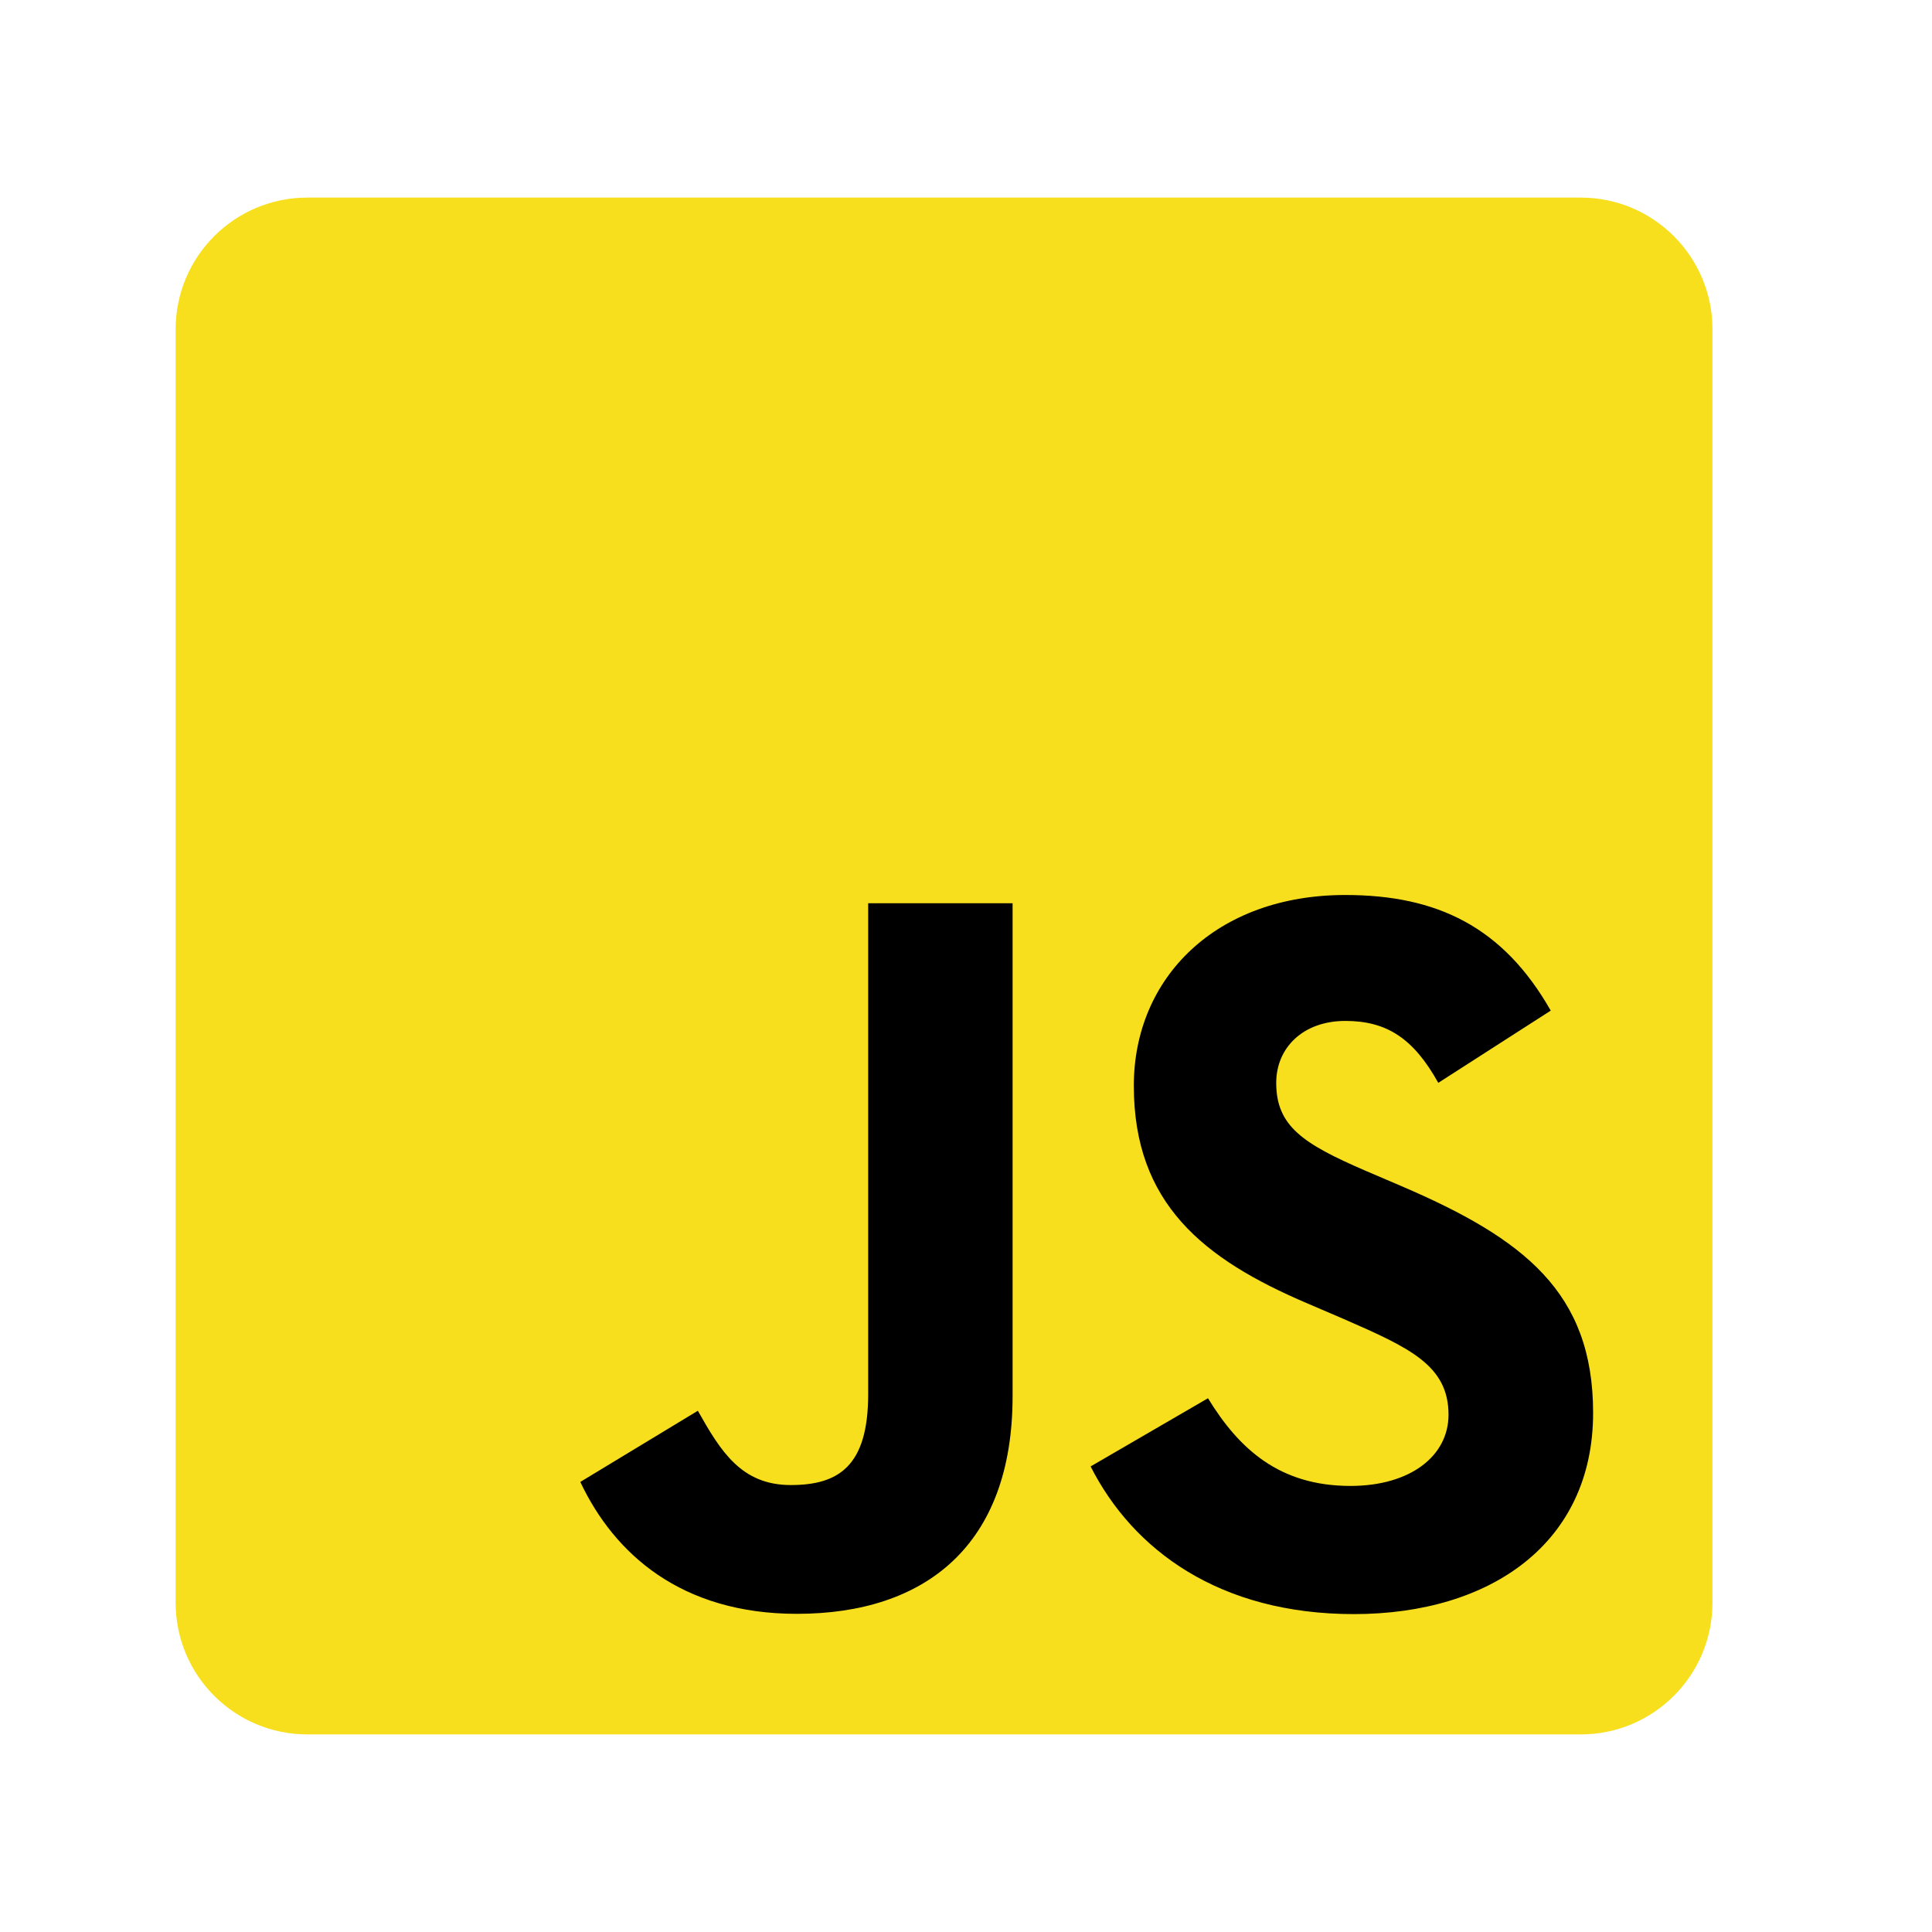
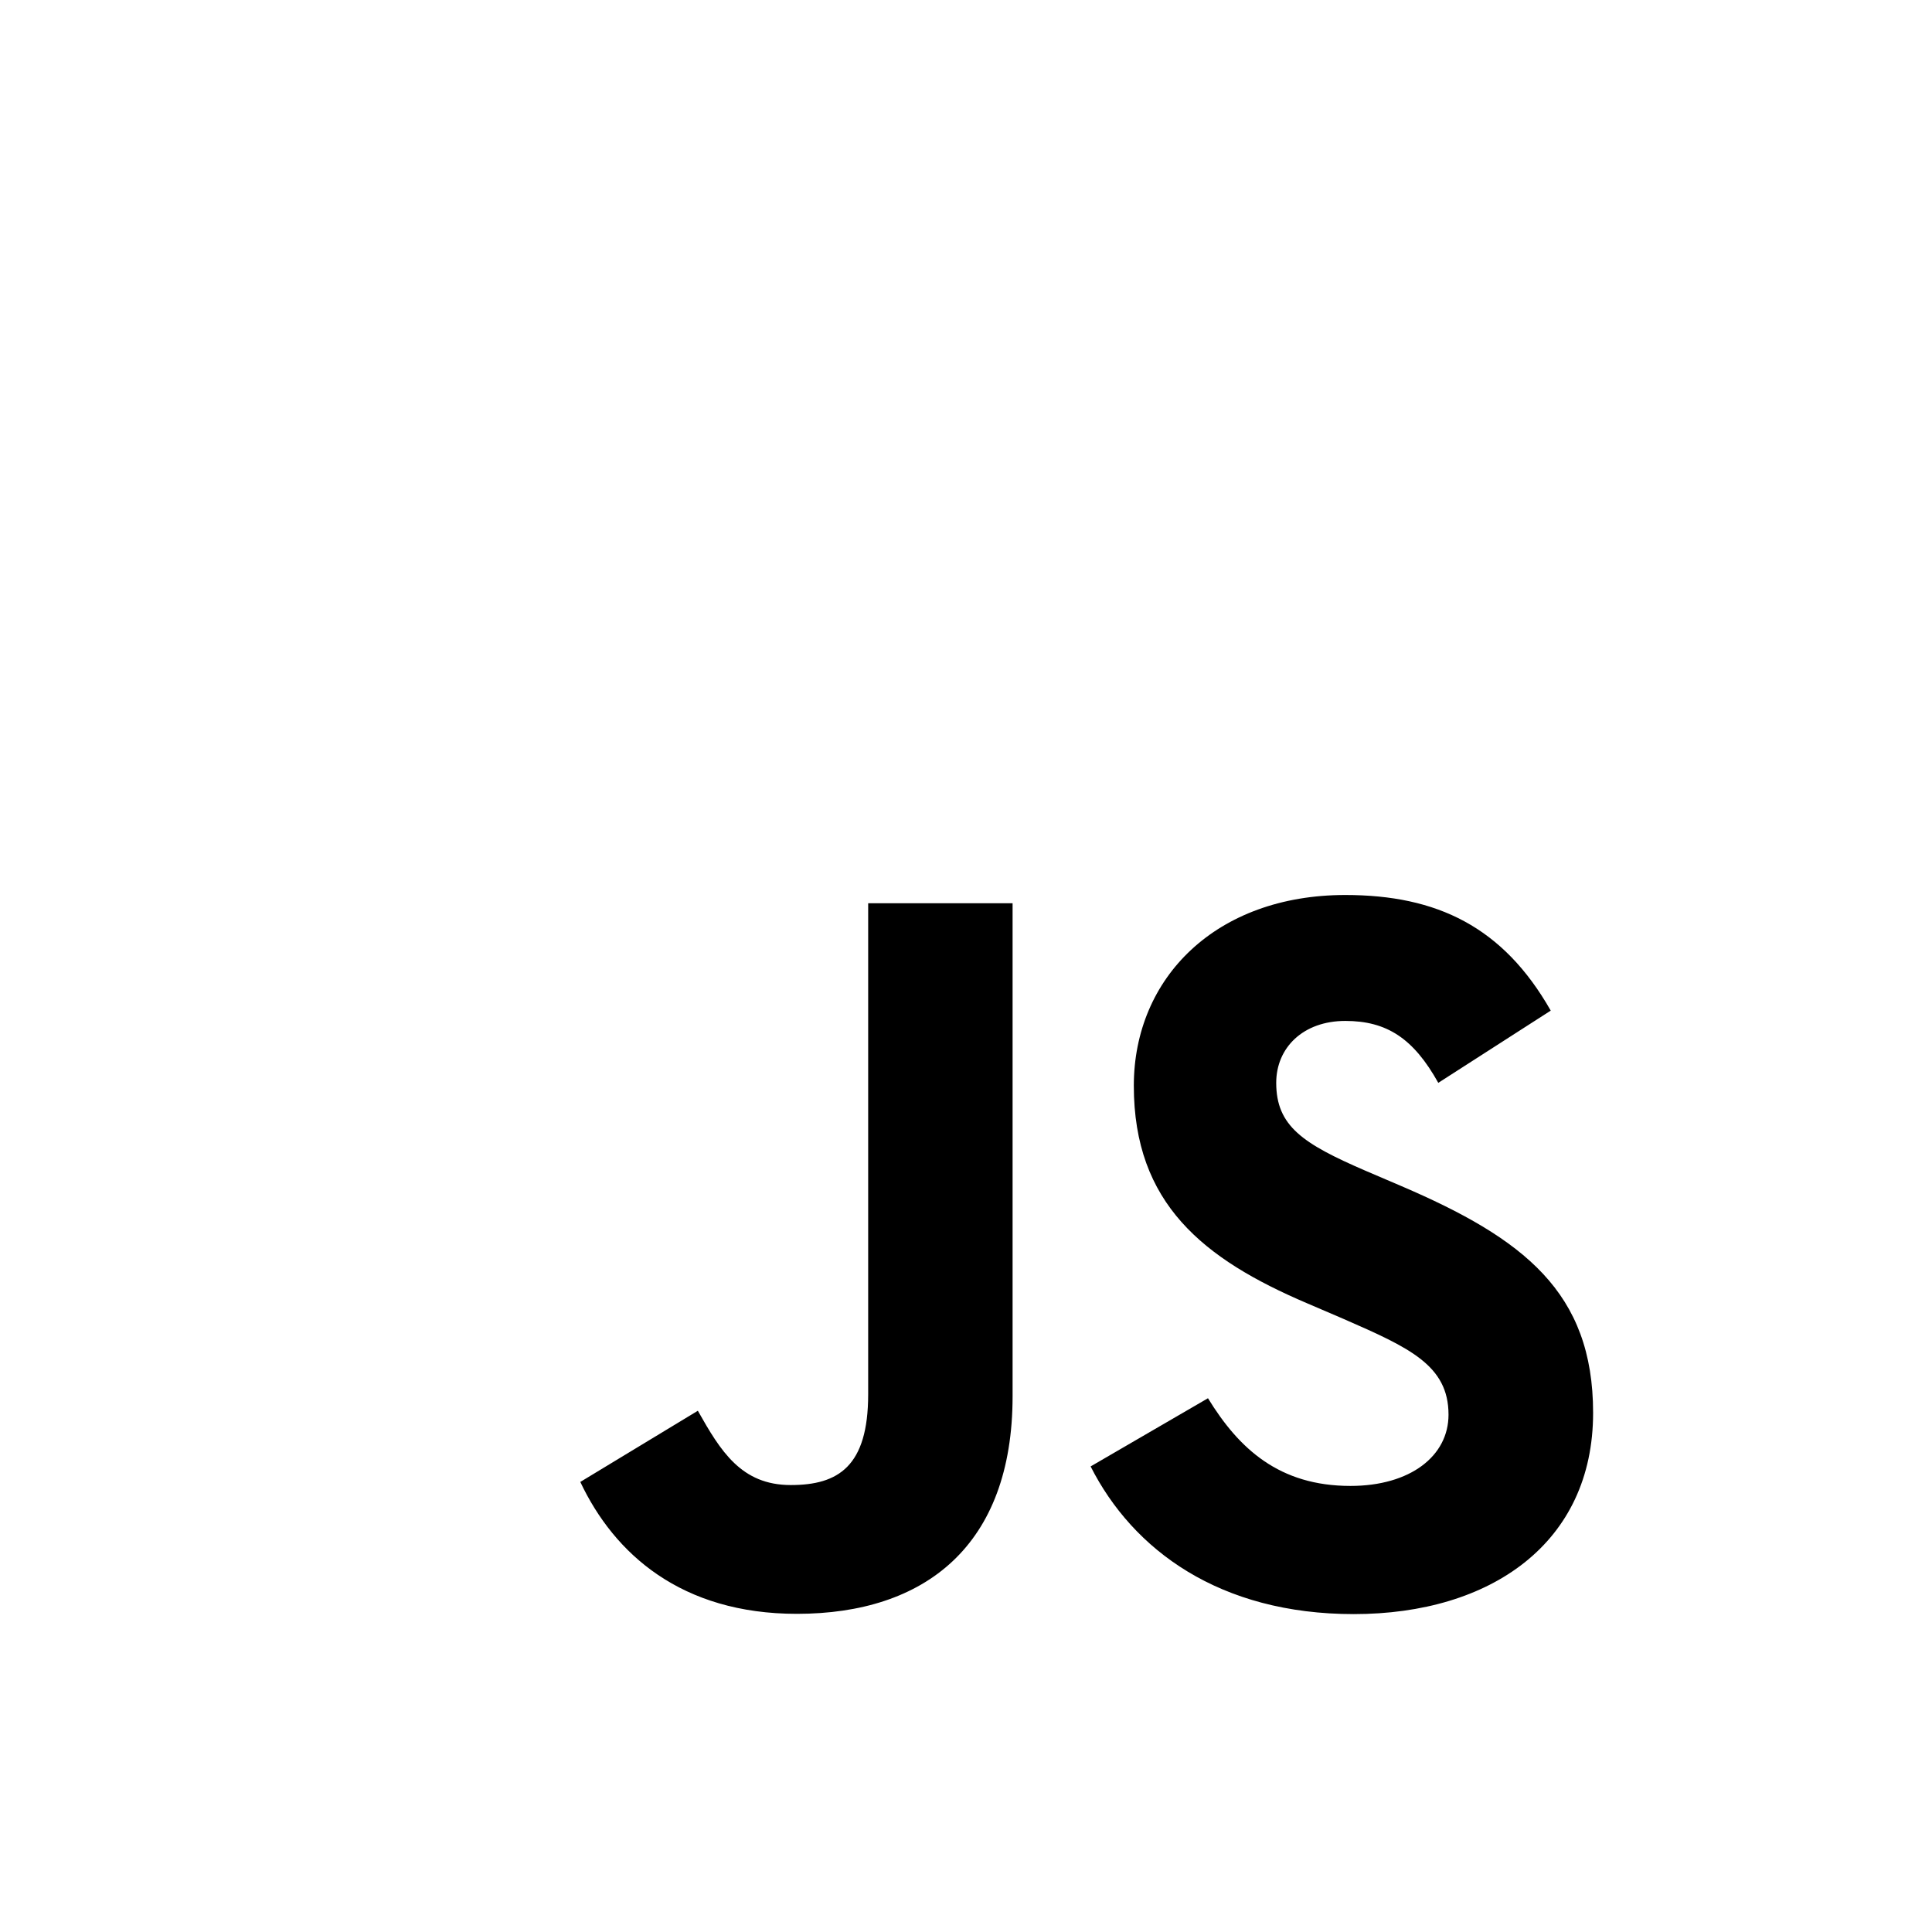
<svg xmlns="http://www.w3.org/2000/svg" width="44" height="44" viewBox="0 0 44 44" fill="none">
  <g clip-path="url(#clip0_2851_1995)">
-     <path d="M36 4.5H7C5.343 4.5 4 5.843 4 7.5V36.5C4 38.157 5.343 39.5 7 39.5H36C37.657 39.5 39 38.157 39 36.5V7.5C39 5.843 37.657 4.5 36 4.5Z" fill="#F7DF1E" />
    <path d="M27.511 31.844C28.216 32.995 29.133 33.841 30.756 33.841C32.118 33.841 32.989 33.16 32.989 32.219C32.989 31.091 32.094 30.692 30.595 30.036L29.772 29.683C27.399 28.672 25.822 27.405 25.822 24.727C25.822 22.261 27.702 20.383 30.639 20.383C32.73 20.383 34.233 21.111 35.317 23.016L32.756 24.661C32.192 23.649 31.583 23.251 30.639 23.251C29.676 23.251 29.065 23.862 29.065 24.661C29.065 25.647 29.676 26.047 31.087 26.658L31.91 27.01C34.704 28.208 36.282 29.43 36.282 32.177C36.282 35.138 33.956 36.76 30.832 36.76C27.777 36.76 25.804 35.304 24.838 33.397L27.511 31.844ZM15.893 32.129C16.41 33.046 16.88 33.821 18.009 33.821C19.09 33.821 19.772 33.398 19.772 31.754V20.571H23.061V31.798C23.061 35.204 21.064 36.754 18.149 36.754C15.516 36.754 13.991 35.391 13.216 33.75L15.893 32.129Z" fill="black" />
  </g>
  <defs>
    <clipPath id="clip0_2851_1995">
      <rect width="35" height="35" fill="white" transform="translate(4 4.5)" />
    </clipPath>
  </defs>
</svg>